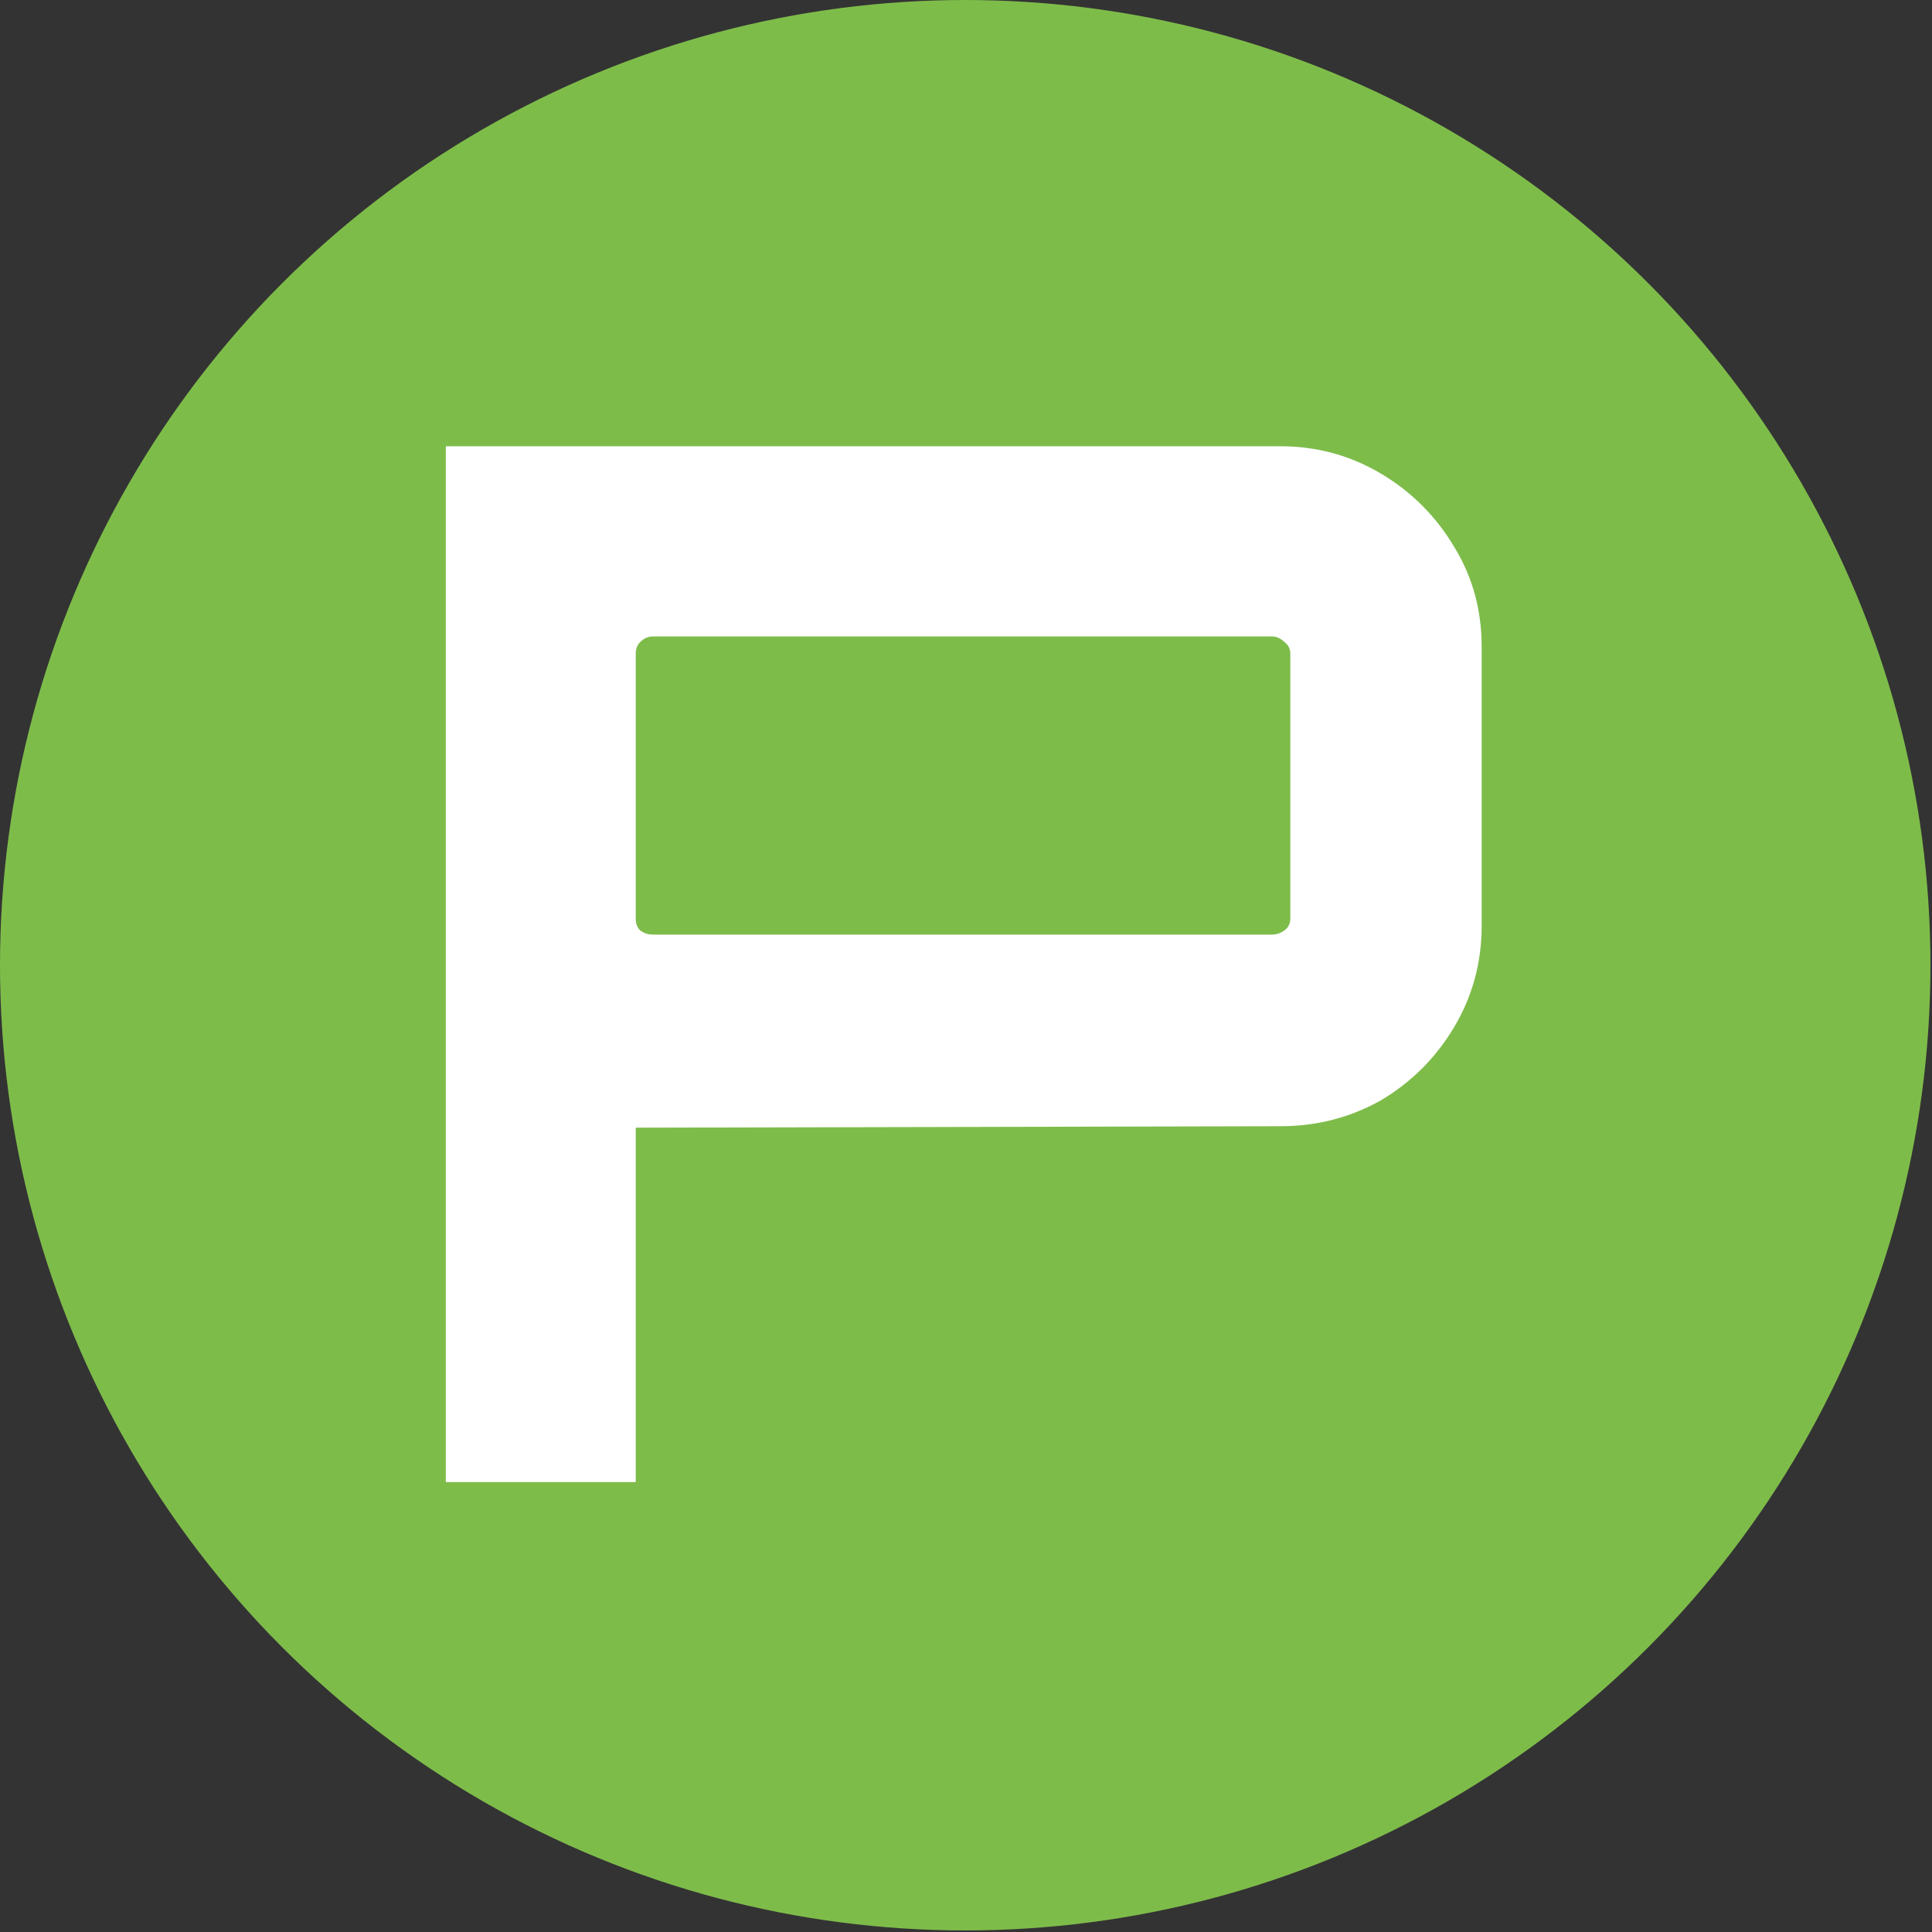
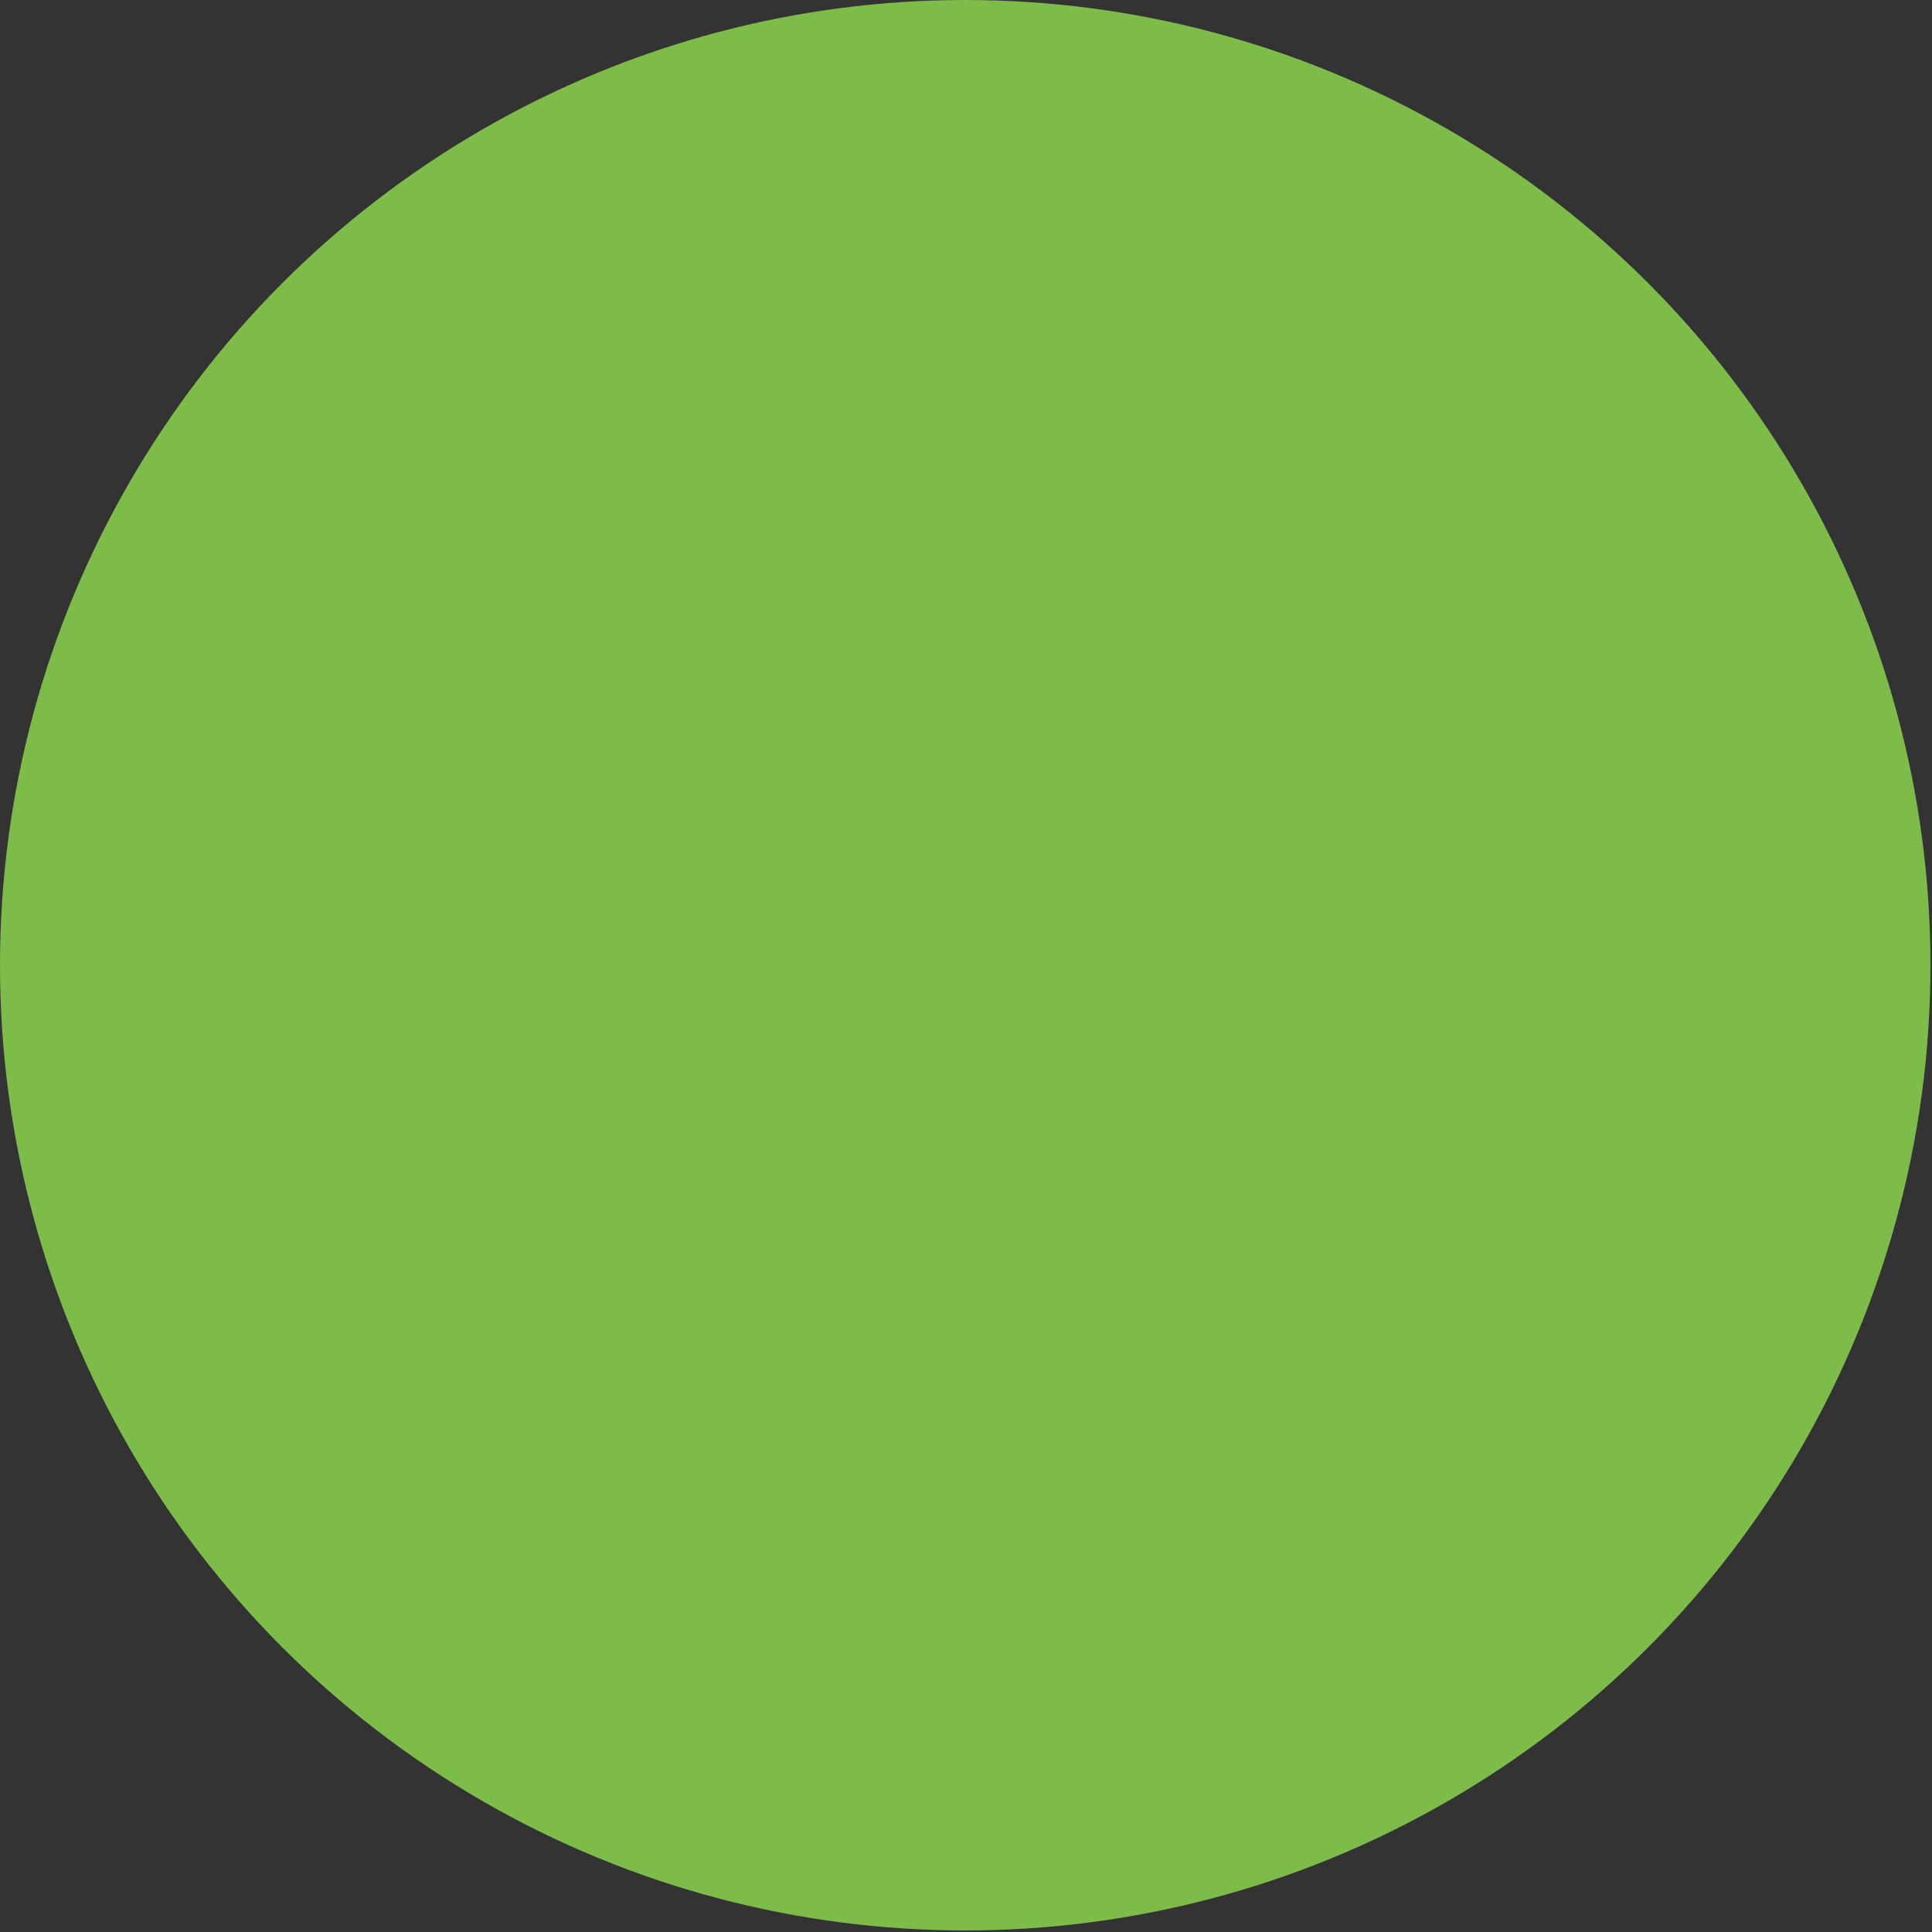
<svg xmlns="http://www.w3.org/2000/svg" width="429" height="429" viewBox="0 0 429 429" fill="none">
  <rect x="0" y="0" width="429" height="429" fill="#333333" stroke="none" />
  <circle cx="214.328" cy="214.328" r="214.328" fill="#7EBC4A" />
-   <path d="M99 329.09V99.09H284.278C292.37 99.09 299.824 101.116 306.639 105.168C313.454 109.22 318.884 114.658 322.93 121.483C326.977 128.093 329 135.451 329 143.555V205.613C329 213.717 326.977 221.181 322.93 228.005C318.884 234.83 313.454 240.268 306.639 244.32C299.824 248.159 292.37 250.078 284.278 250.078L141.166 250.398V329.09H99ZM145 207.533H282.361C283.426 207.533 284.384 207.213 285.236 206.573C286.088 205.934 286.513 205.08 286.513 204.014V145.154C286.513 144.088 286.088 143.235 285.236 142.596C284.384 141.742 283.426 141.315 282.361 141.315H145C143.935 141.315 142.977 141.742 142.125 142.596C141.486 143.235 141.166 144.088 141.166 145.154V204.014C141.166 205.08 141.486 205.934 142.125 206.573C142.977 207.213 143.935 207.533 145 207.533Z" fill="white" />
</svg>